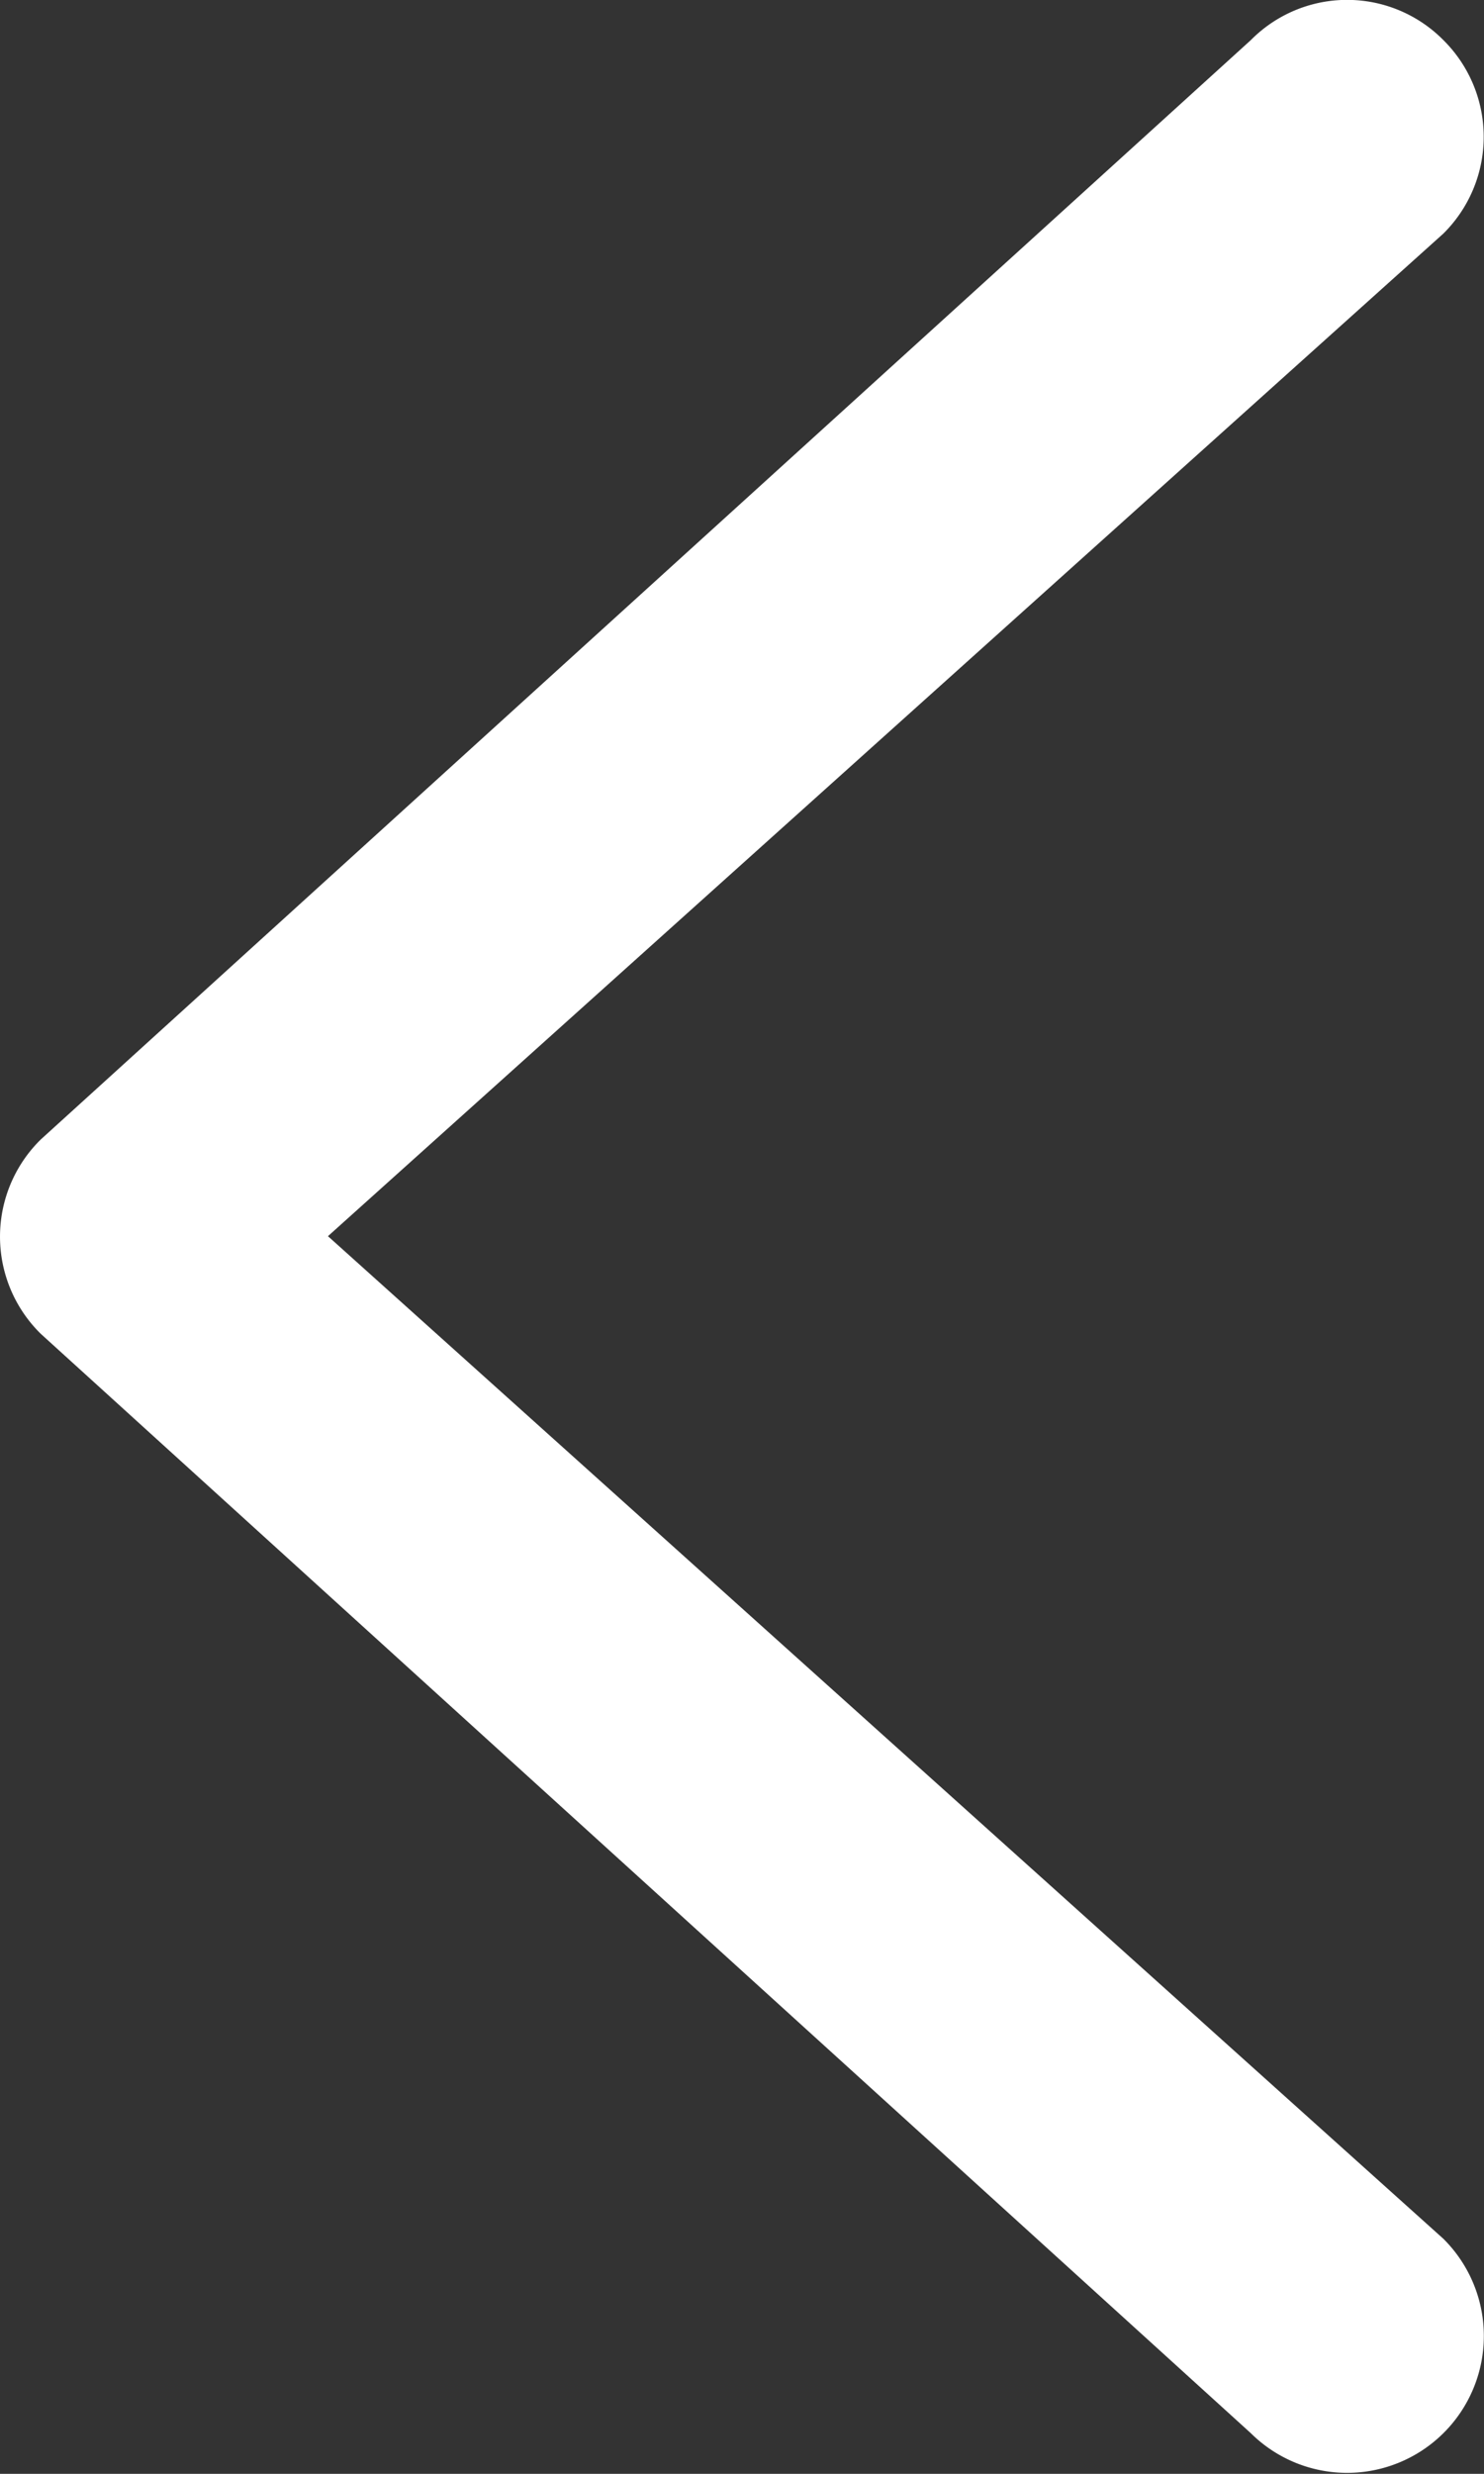
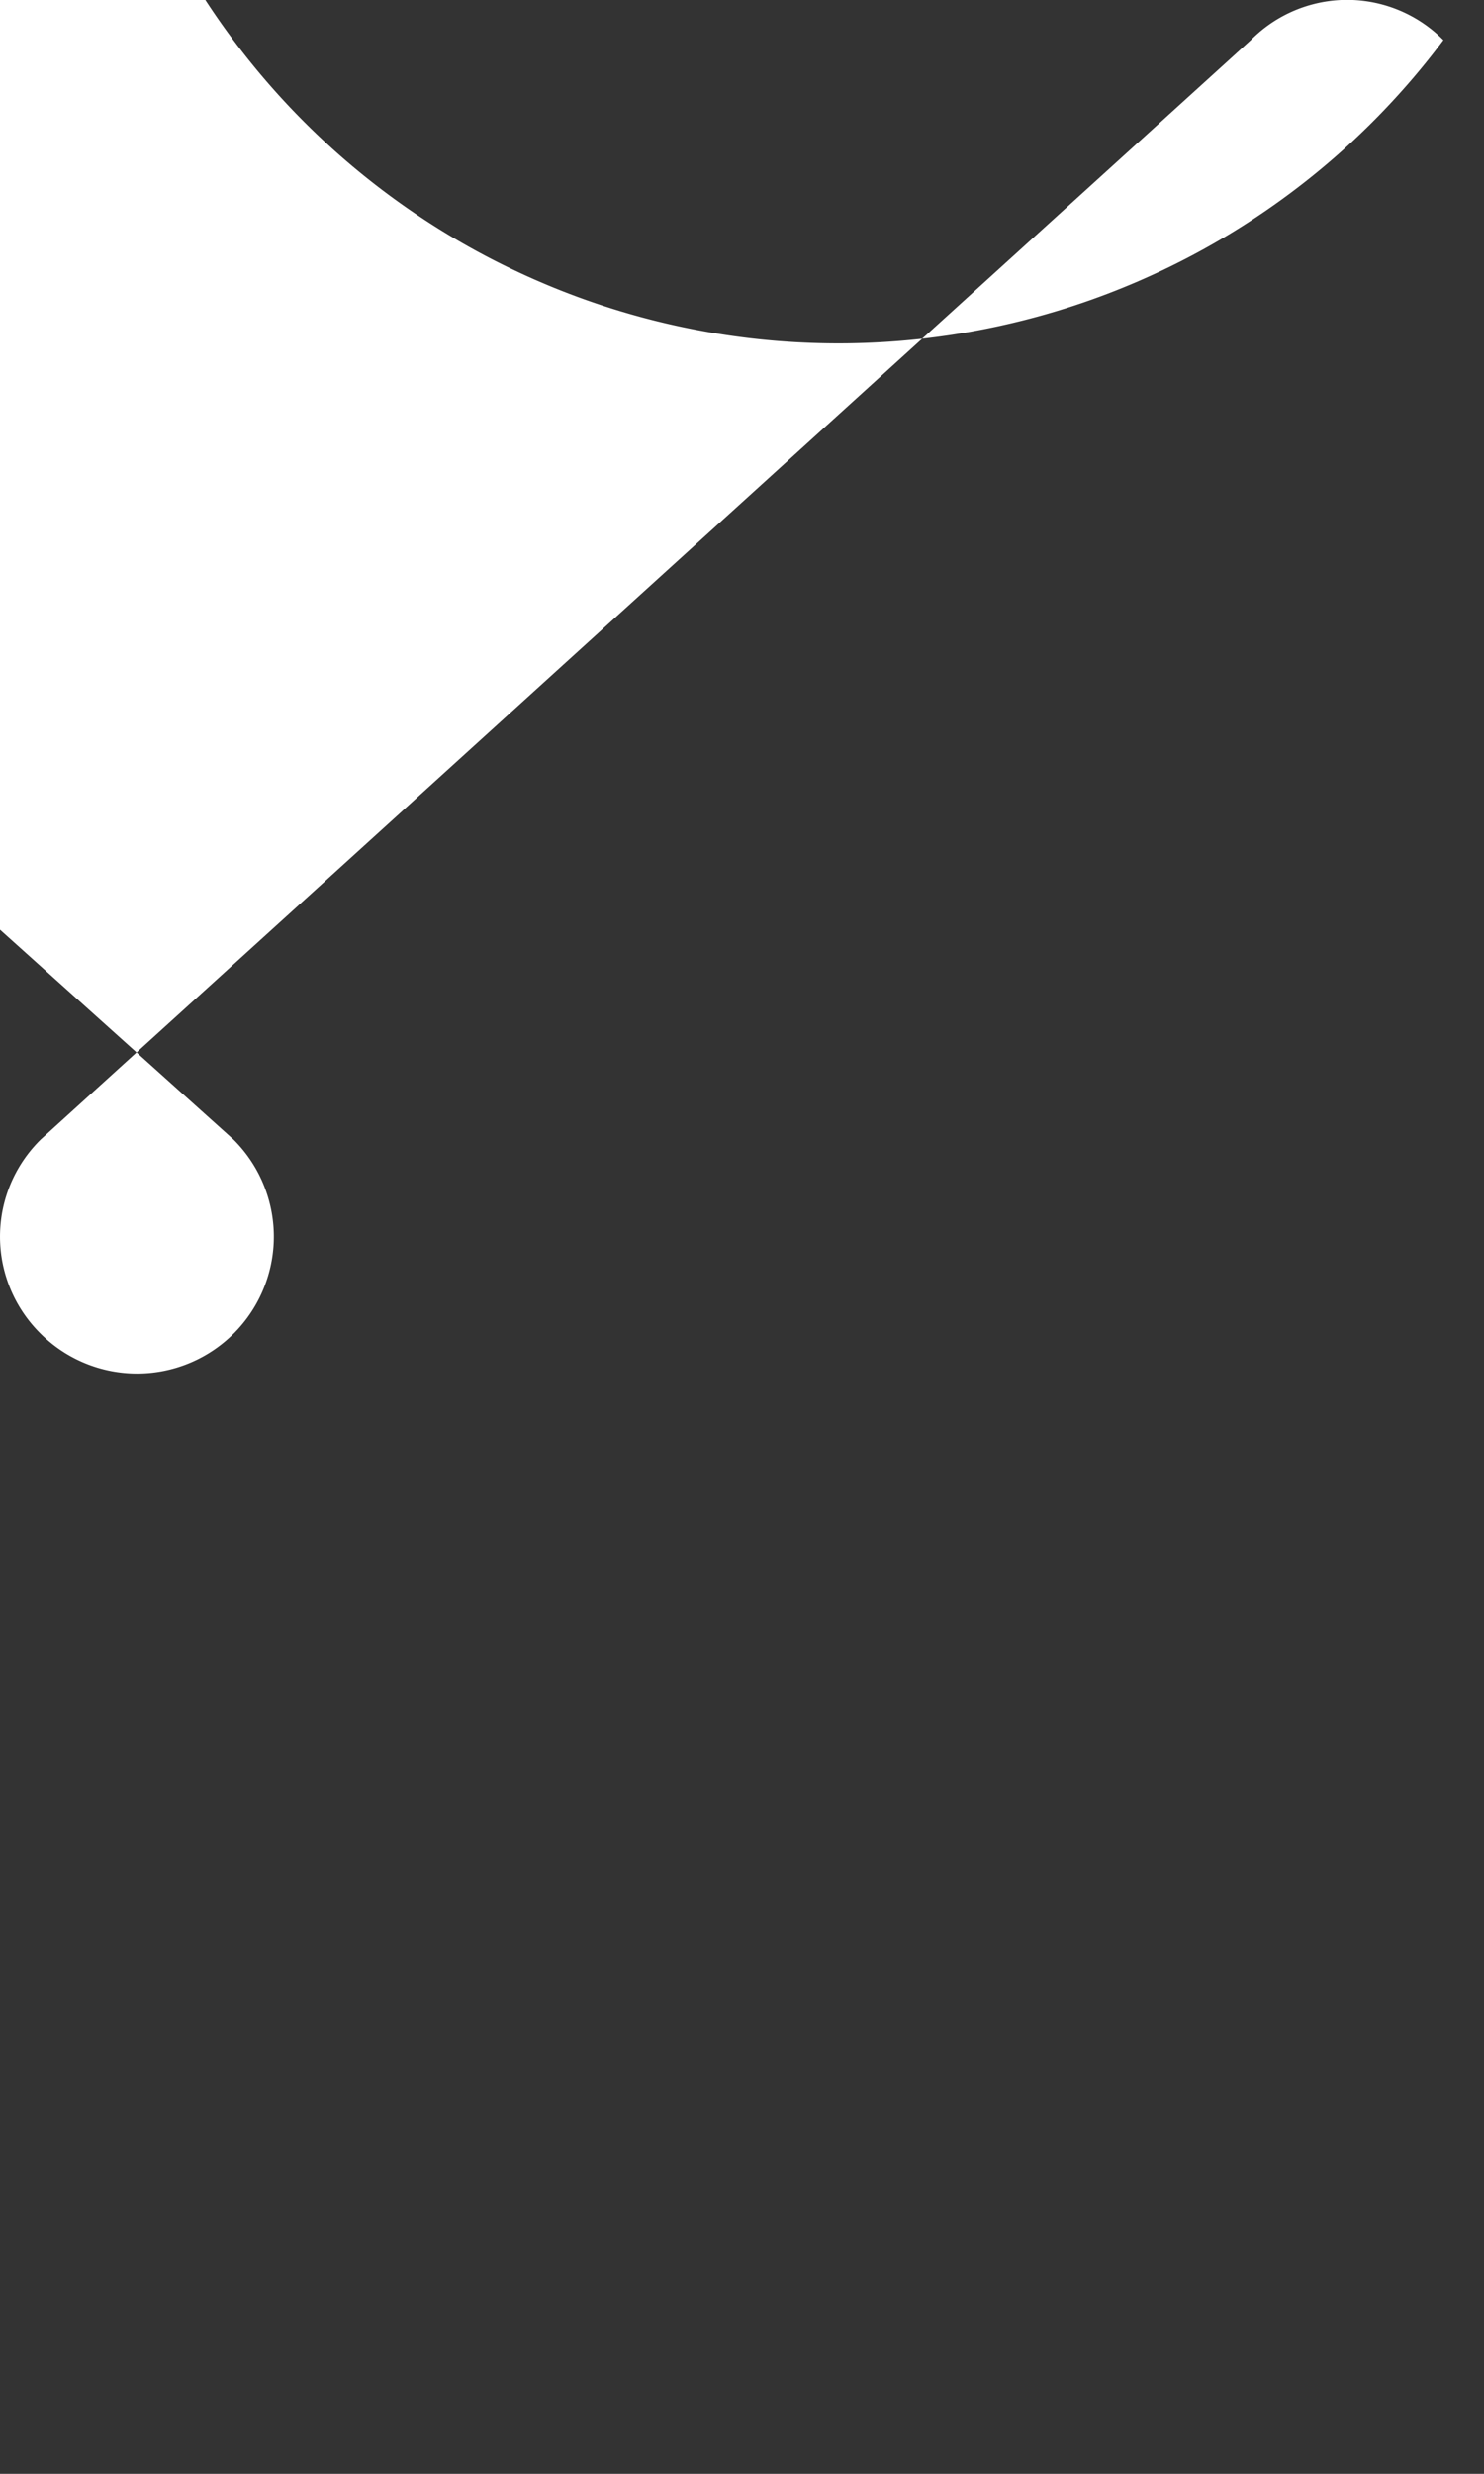
<svg xmlns="http://www.w3.org/2000/svg" id="arrow-left-white" width="8" height="13.324" viewBox="0 0 8 13.324">
  <rect x="0" y="0" width="8" height="13.324" fill="#333333" stroke="none" />
-   <path id="Path_165" data-name="Path 165" d="M1801.718,447.643a.73.73,0,0,0-1.038,0l-6.523,5.921a.733.733,0,0,0,0,1.047l6.523,5.921a.737.737,0,1,0,1.038-1.047l-6.013-5.4,6.013-5.4A.733.733,0,0,0,1801.718,447.643Z" transform="translate(-1793.937 -447.427)" fill="#fff" fill-rule="evenodd" />
+   <path id="Path_165" data-name="Path 165" d="M1801.718,447.643a.73.73,0,0,0-1.038,0l-6.523,5.921a.733.733,0,0,0,0,1.047a.737.737,0,1,0,1.038-1.047l-6.013-5.4,6.013-5.4A.733.733,0,0,0,1801.718,447.643Z" transform="translate(-1793.937 -447.427)" fill="#fff" fill-rule="evenodd" />
</svg>